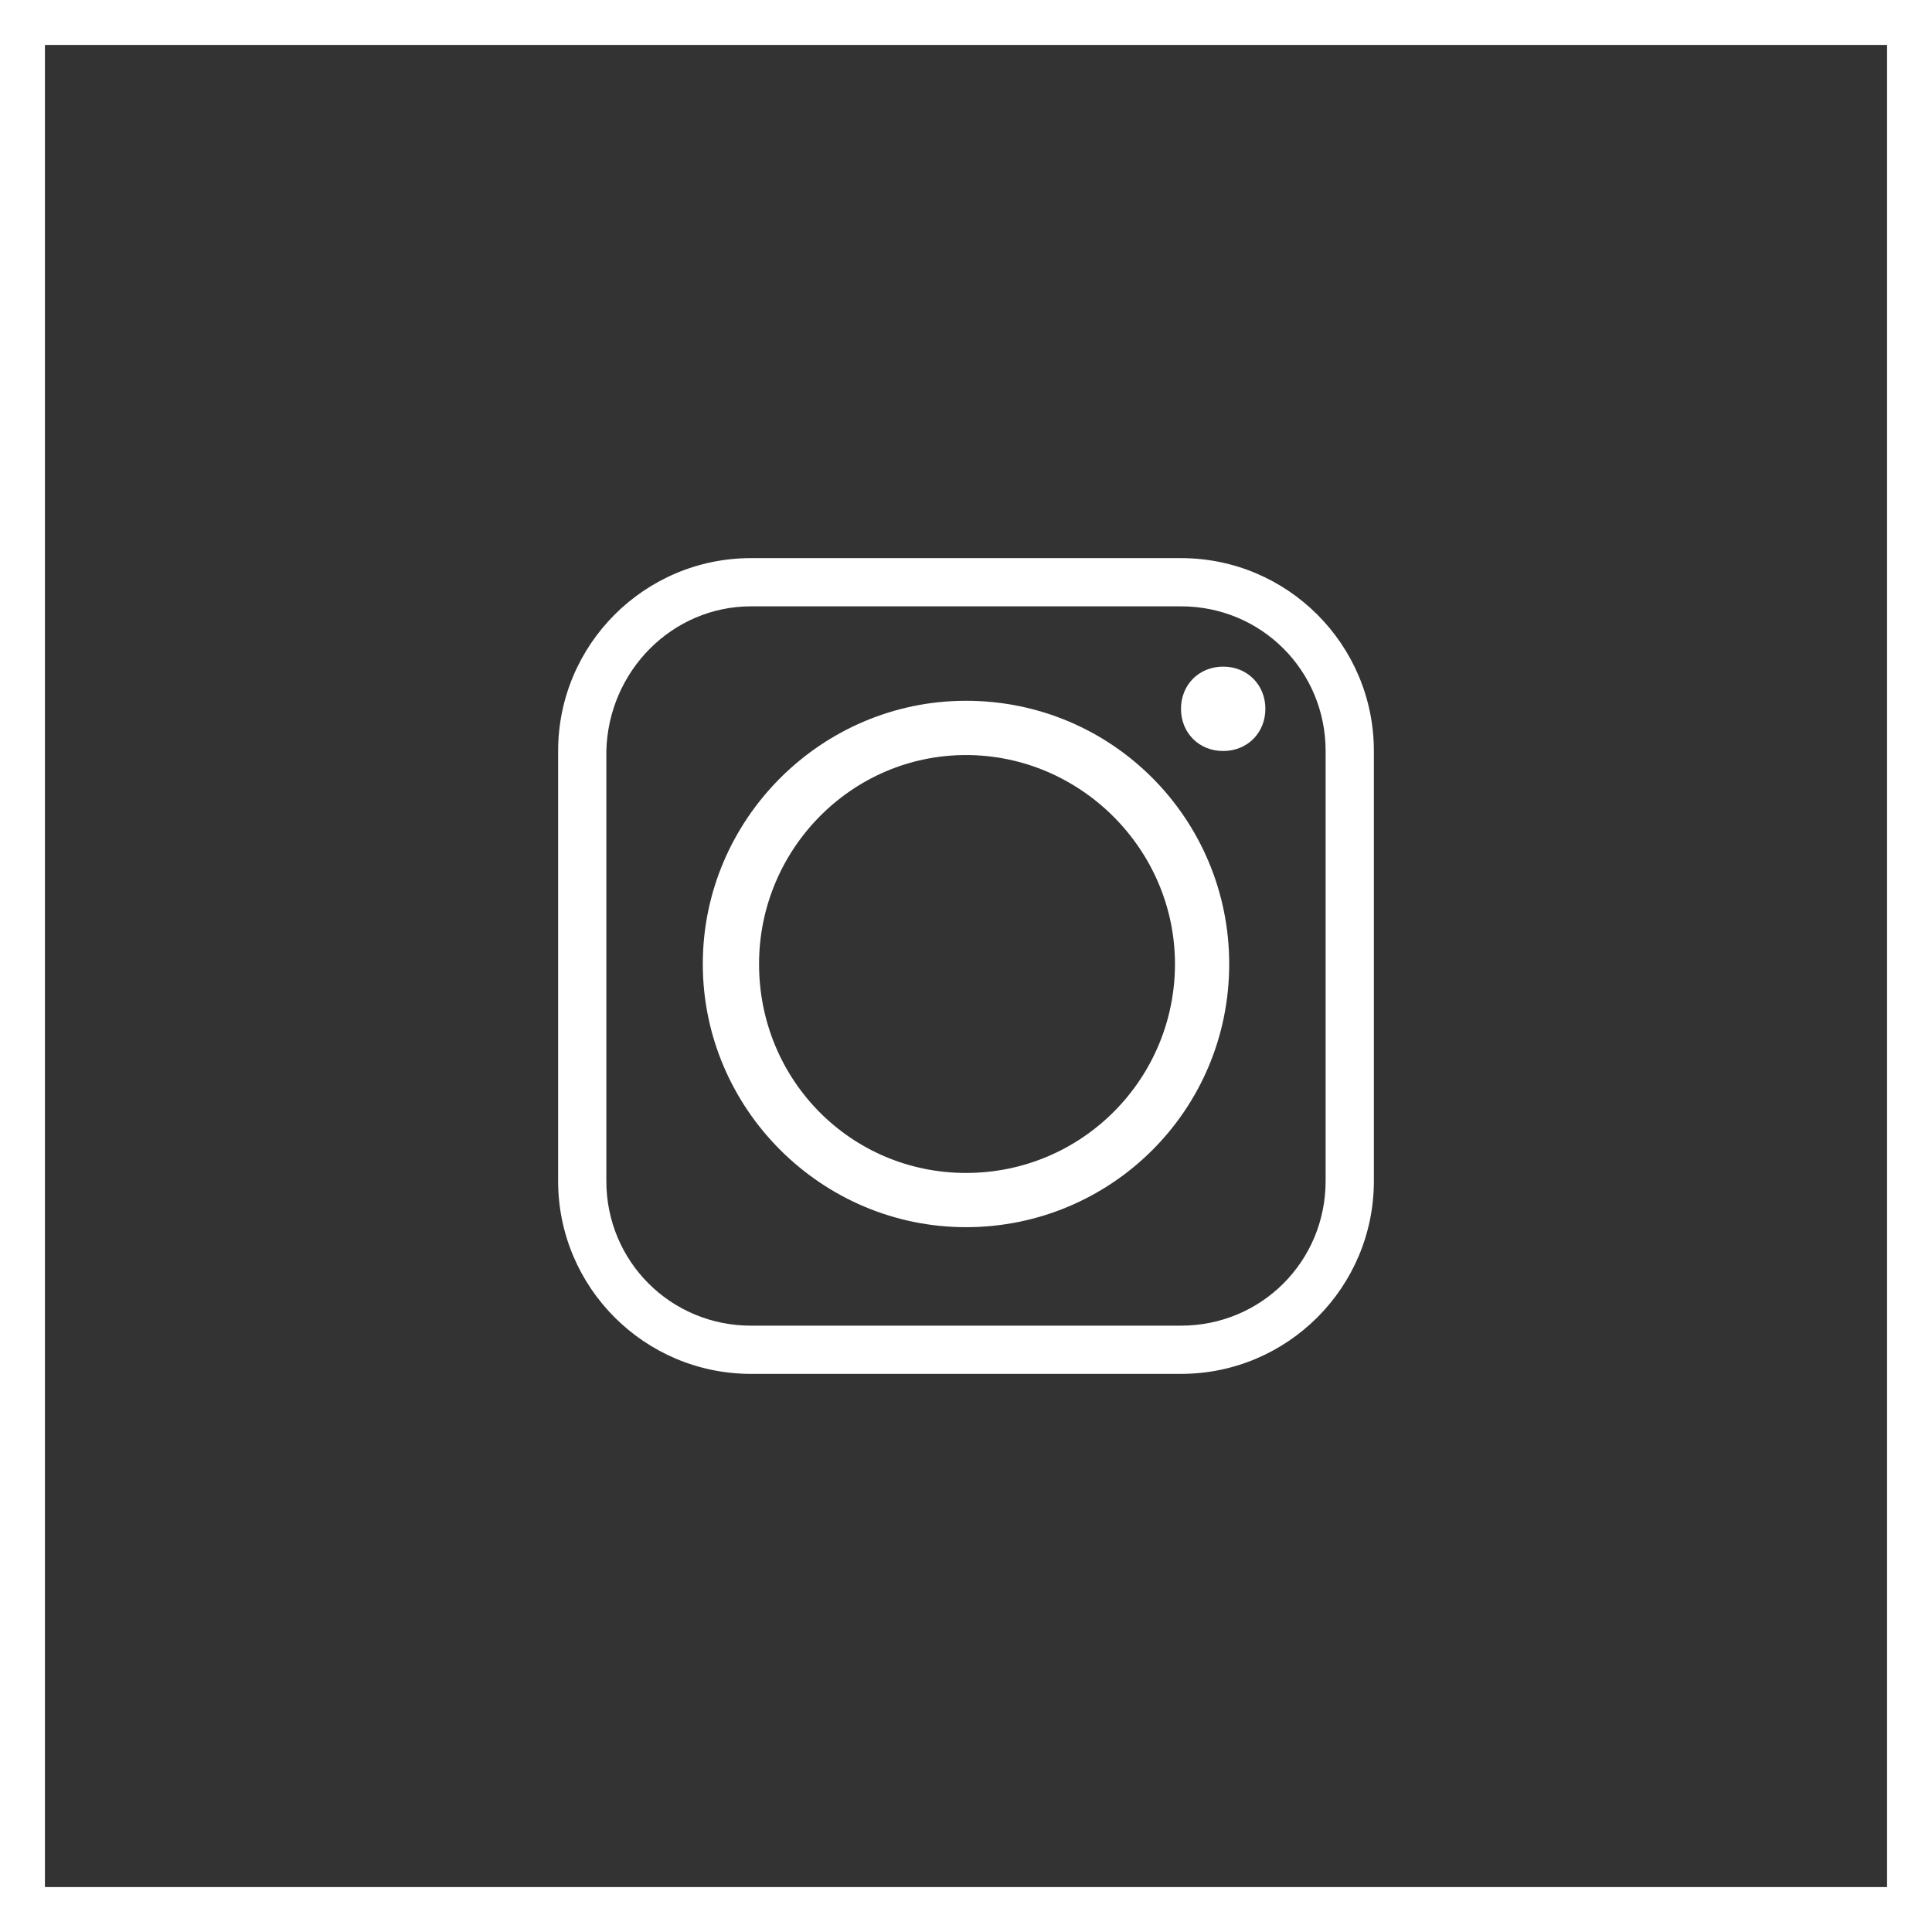
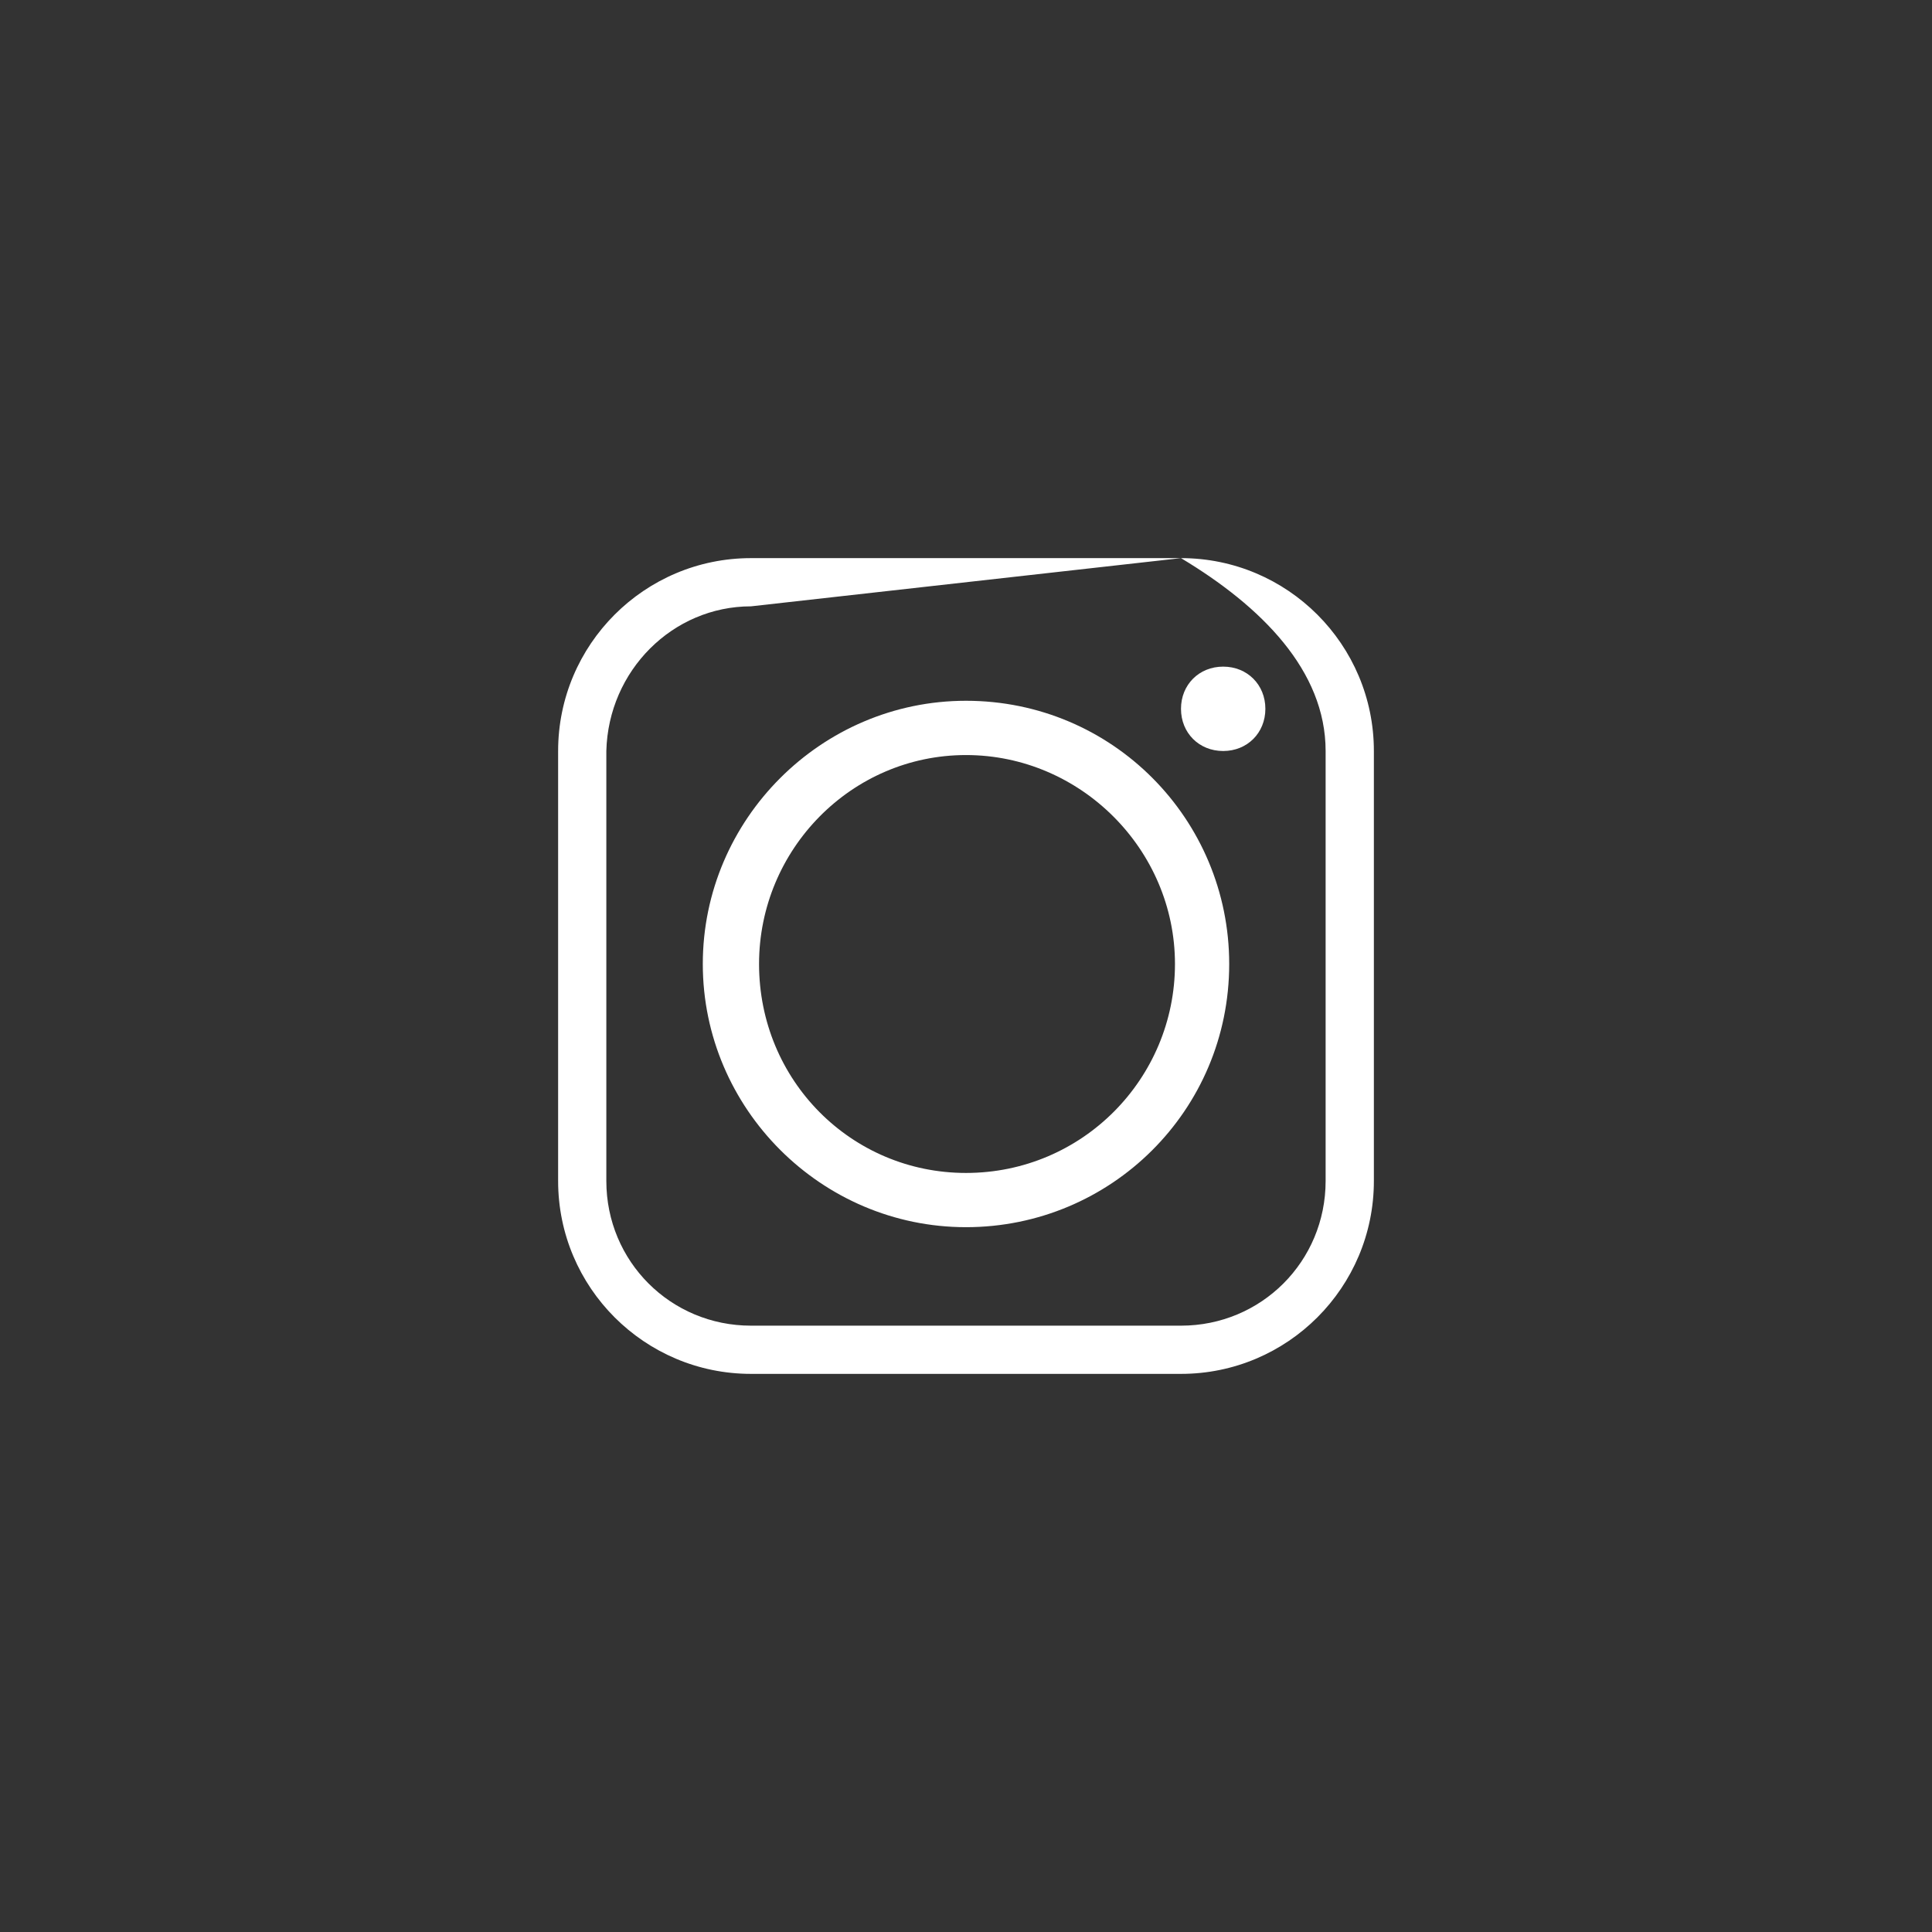
<svg xmlns="http://www.w3.org/2000/svg" width="43" height="43" viewBox="0 0 43 43" fill="none">
  <rect x="0" y="0" width="43" height="43" fill="#333333" stroke="none" />
-   <path fill-rule="evenodd" clip-rule="evenodd" d="M16.894 21.455C16.894 18.906 18.951 16.805 21.5 16.805C24.049 16.805 26.151 18.906 26.151 21.455C26.151 24.004 24.093 26.106 21.5 26.106C18.951 26.106 16.894 24.049 16.894 21.455ZM26.285 12.422H16.715C14.345 12.422 12.422 14.345 12.422 16.715V26.285C12.422 28.655 14.345 30.578 16.715 30.578H26.285C28.655 30.578 30.578 28.655 30.578 26.285V16.715C30.578 14.345 28.655 12.422 26.285 12.422ZM16.715 13.495H26.285C28.073 13.495 29.504 14.926 29.504 16.715V26.285C29.504 28.074 28.073 29.505 26.285 29.505H16.715C14.926 29.505 13.495 28.074 13.495 26.285V16.715C13.54 14.926 14.971 13.495 16.715 13.495ZM27.224 14.837C26.687 14.837 26.285 15.239 26.285 15.776C26.285 16.313 26.687 16.715 27.224 16.715C27.76 16.715 28.163 16.313 28.163 15.776C28.163 15.239 27.76 14.837 27.224 14.837ZM27.358 21.455C27.358 18.236 24.764 15.597 21.5 15.597C18.28 15.597 15.642 18.236 15.642 21.455C15.642 24.675 18.28 27.313 21.5 27.313C24.72 27.313 27.358 24.72 27.358 21.455Z" fill="white" />
-   <rect x="0.5" y="0.5" width="42" height="42" stroke="white" />
+   <path fill-rule="evenodd" clip-rule="evenodd" d="M16.894 21.455C16.894 18.906 18.951 16.805 21.5 16.805C24.049 16.805 26.151 18.906 26.151 21.455C26.151 24.004 24.093 26.106 21.5 26.106C18.951 26.106 16.894 24.049 16.894 21.455ZM26.285 12.422H16.715C14.345 12.422 12.422 14.345 12.422 16.715V26.285C12.422 28.655 14.345 30.578 16.715 30.578H26.285C28.655 30.578 30.578 28.655 30.578 26.285V16.715C30.578 14.345 28.655 12.422 26.285 12.422ZH26.285C28.073 13.495 29.504 14.926 29.504 16.715V26.285C29.504 28.074 28.073 29.505 26.285 29.505H16.715C14.926 29.505 13.495 28.074 13.495 26.285V16.715C13.54 14.926 14.971 13.495 16.715 13.495ZM27.224 14.837C26.687 14.837 26.285 15.239 26.285 15.776C26.285 16.313 26.687 16.715 27.224 16.715C27.76 16.715 28.163 16.313 28.163 15.776C28.163 15.239 27.76 14.837 27.224 14.837ZM27.358 21.455C27.358 18.236 24.764 15.597 21.5 15.597C18.28 15.597 15.642 18.236 15.642 21.455C15.642 24.675 18.28 27.313 21.5 27.313C24.72 27.313 27.358 24.72 27.358 21.455Z" fill="white" />
</svg>